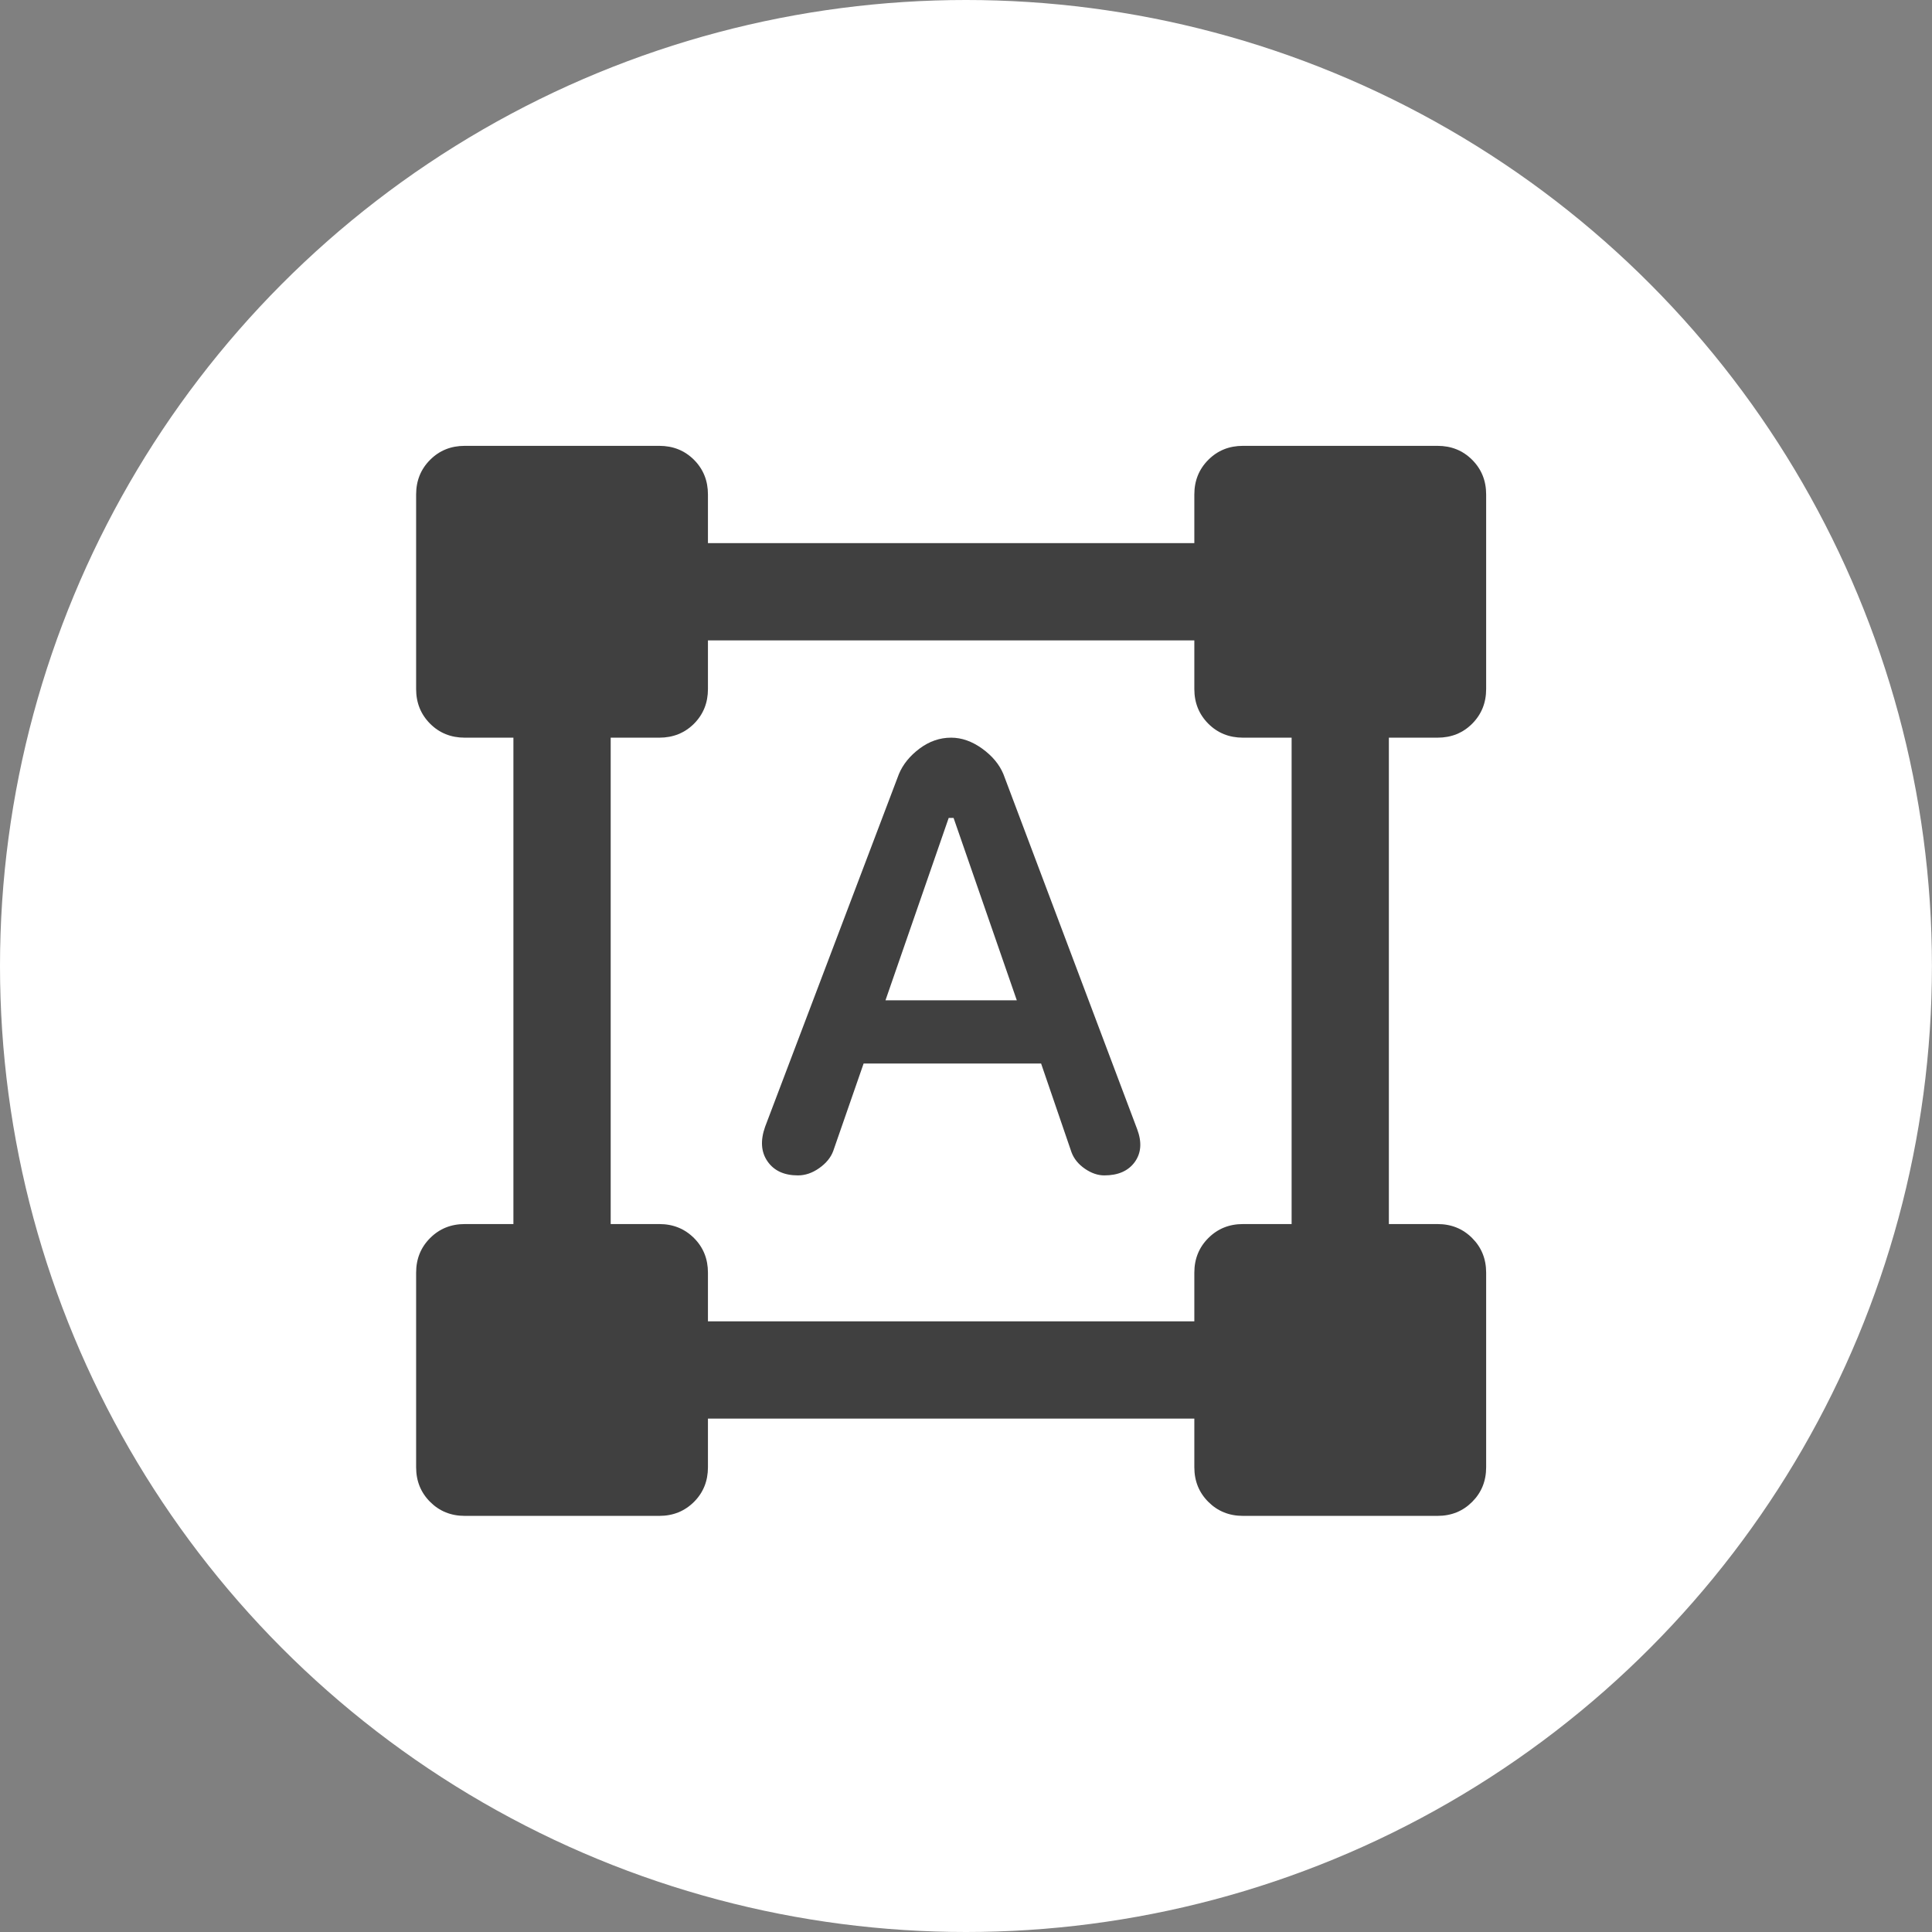
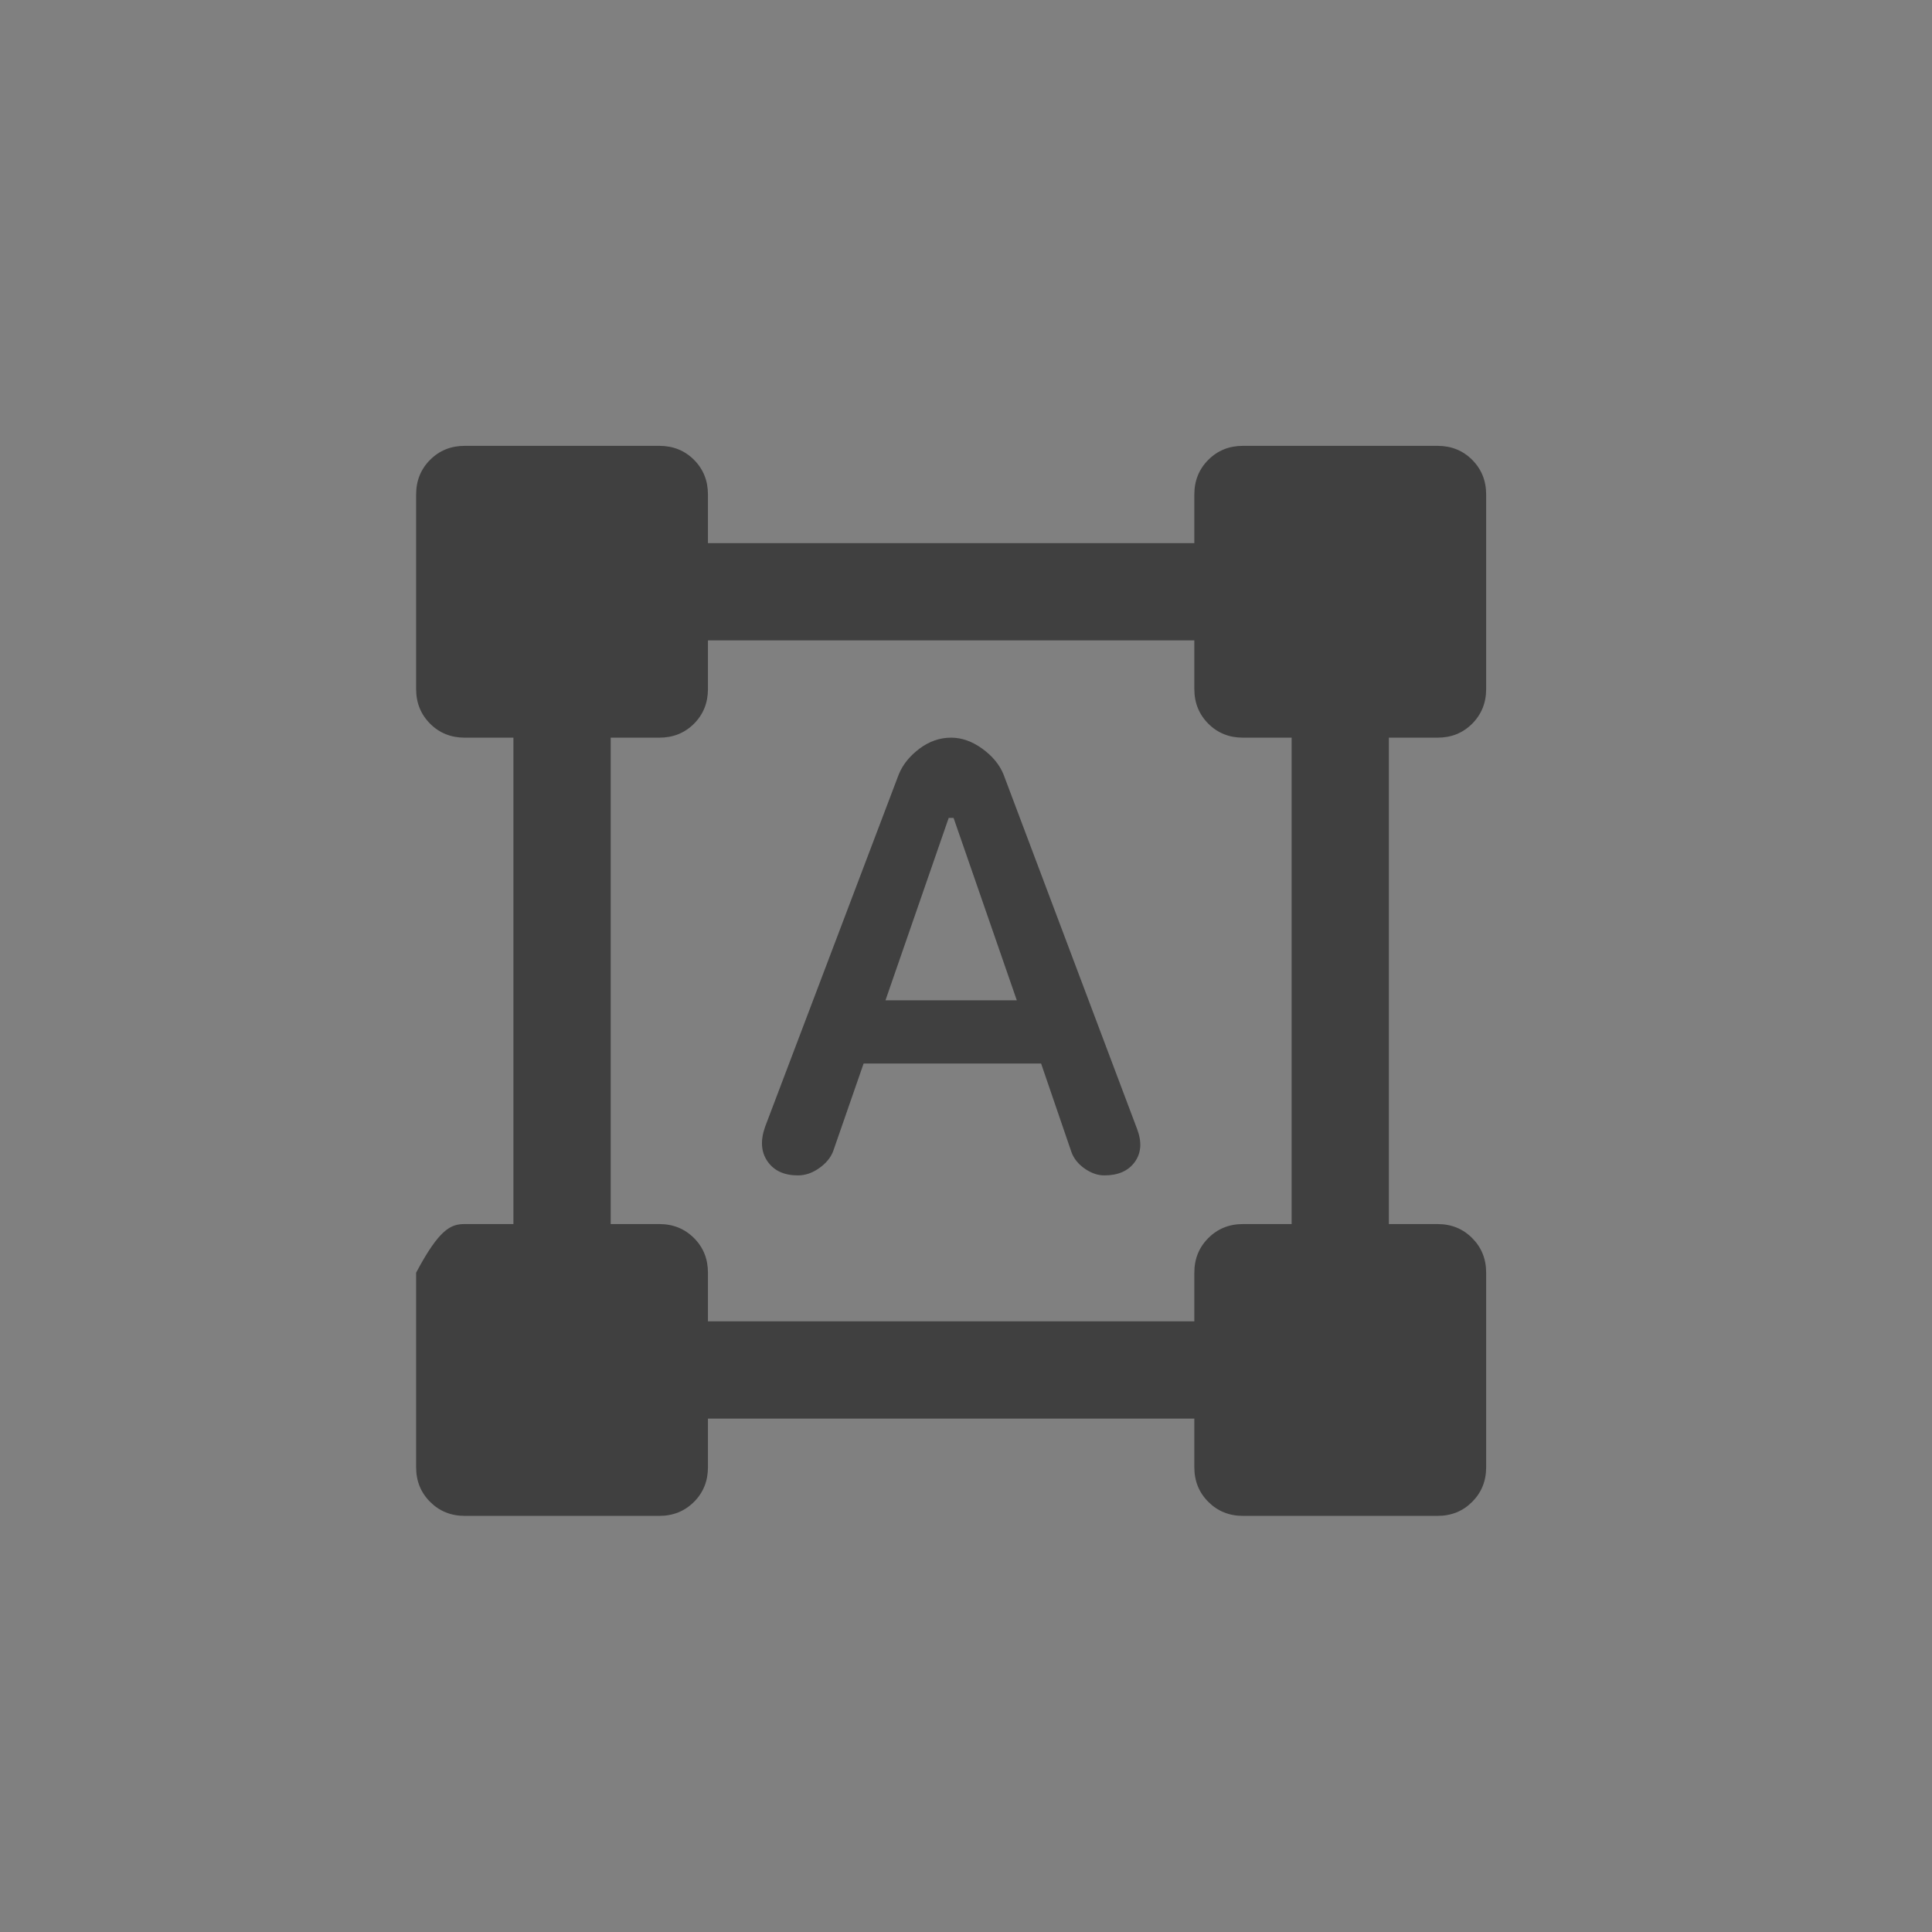
<svg xmlns="http://www.w3.org/2000/svg" width="65" height="65" viewBox="0 0 65 65" fill="none">
  <rect x="0" y="0" width="65" height="65" fill="#808080" stroke="none" />
-   <ellipse cx="32.499" cy="32.5" rx="32.499" ry="32.5" fill="white" />
-   <path d="M15.636 51C15.173 51 14.784 50.843 14.471 50.529C14.157 50.216 14 49.827 14 49.364V42.818C14 42.355 14.157 41.966 14.471 41.653C14.784 41.339 15.173 41.182 15.636 41.182H17.273V24.818H15.636C15.173 24.818 14.784 24.662 14.471 24.349C14.157 24.034 14 23.645 14 23.182V16.636C14 16.173 14.157 15.784 14.471 15.47C14.784 15.156 15.173 15 15.636 15H22.182C22.645 15 23.034 15.156 23.349 15.47C23.662 15.784 23.818 16.173 23.818 16.636V18.273H40.182V16.636C40.182 16.173 40.339 15.784 40.653 15.47C40.966 15.156 41.355 15 41.818 15H48.364C48.827 15 49.216 15.156 49.529 15.47C49.843 15.784 50 16.173 50 16.636V23.182C50 23.645 49.843 24.034 49.529 24.349C49.216 24.662 48.827 24.818 48.364 24.818H46.727V41.182H48.364C48.827 41.182 49.216 41.339 49.529 41.653C49.843 41.966 50 42.355 50 42.818V49.364C50 49.827 49.843 50.216 49.529 50.529C49.216 50.843 48.827 51 48.364 51H41.818C41.355 51 40.966 50.843 40.653 50.529C40.339 50.216 40.182 49.827 40.182 49.364V47.727H23.818V49.364C23.818 49.827 23.662 50.216 23.349 50.529C23.034 50.843 22.645 51 22.182 51H15.636ZM23.818 44.455H40.182V42.818C40.182 42.355 40.339 41.966 40.653 41.653C40.966 41.339 41.355 41.182 41.818 41.182H43.455V24.818H41.818C41.355 24.818 40.966 24.662 40.653 24.349C40.339 24.034 40.182 23.645 40.182 23.182V21.546H23.818V23.182C23.818 23.645 23.662 24.034 23.349 24.349C23.034 24.662 22.645 24.818 22.182 24.818H20.546V41.182H22.182C22.645 41.182 23.034 41.339 23.349 41.653C23.662 41.966 23.818 42.355 23.818 42.818V44.455ZM26.846 39.545C26.382 39.545 26.041 39.388 25.823 39.074C25.605 38.761 25.577 38.373 25.741 37.909L30.241 26.046C30.377 25.718 30.609 25.432 30.936 25.186C31.264 24.941 31.618 24.818 32 24.818C32.355 24.818 32.703 24.941 33.044 25.186C33.384 25.432 33.623 25.718 33.759 26.046L38.259 37.991C38.423 38.427 38.395 38.795 38.177 39.096C37.959 39.395 37.618 39.545 37.154 39.545C36.936 39.545 36.718 39.471 36.5 39.321C36.282 39.171 36.132 38.986 36.05 38.768L35.027 35.782H29.055L28.032 38.727C27.95 38.946 27.794 39.136 27.562 39.3C27.33 39.464 27.091 39.545 26.846 39.545V39.545ZM29.791 33.654H34.209L32.082 27.518H31.918L29.791 33.654Z" fill="#404040" />
+   <path d="M15.636 51C15.173 51 14.784 50.843 14.471 50.529C14.157 50.216 14 49.827 14 49.364V42.818C14.784 41.339 15.173 41.182 15.636 41.182H17.273V24.818H15.636C15.173 24.818 14.784 24.662 14.471 24.349C14.157 24.034 14 23.645 14 23.182V16.636C14 16.173 14.157 15.784 14.471 15.47C14.784 15.156 15.173 15 15.636 15H22.182C22.645 15 23.034 15.156 23.349 15.47C23.662 15.784 23.818 16.173 23.818 16.636V18.273H40.182V16.636C40.182 16.173 40.339 15.784 40.653 15.47C40.966 15.156 41.355 15 41.818 15H48.364C48.827 15 49.216 15.156 49.529 15.47C49.843 15.784 50 16.173 50 16.636V23.182C50 23.645 49.843 24.034 49.529 24.349C49.216 24.662 48.827 24.818 48.364 24.818H46.727V41.182H48.364C48.827 41.182 49.216 41.339 49.529 41.653C49.843 41.966 50 42.355 50 42.818V49.364C50 49.827 49.843 50.216 49.529 50.529C49.216 50.843 48.827 51 48.364 51H41.818C41.355 51 40.966 50.843 40.653 50.529C40.339 50.216 40.182 49.827 40.182 49.364V47.727H23.818V49.364C23.818 49.827 23.662 50.216 23.349 50.529C23.034 50.843 22.645 51 22.182 51H15.636ZM23.818 44.455H40.182V42.818C40.182 42.355 40.339 41.966 40.653 41.653C40.966 41.339 41.355 41.182 41.818 41.182H43.455V24.818H41.818C41.355 24.818 40.966 24.662 40.653 24.349C40.339 24.034 40.182 23.645 40.182 23.182V21.546H23.818V23.182C23.818 23.645 23.662 24.034 23.349 24.349C23.034 24.662 22.645 24.818 22.182 24.818H20.546V41.182H22.182C22.645 41.182 23.034 41.339 23.349 41.653C23.662 41.966 23.818 42.355 23.818 42.818V44.455ZM26.846 39.545C26.382 39.545 26.041 39.388 25.823 39.074C25.605 38.761 25.577 38.373 25.741 37.909L30.241 26.046C30.377 25.718 30.609 25.432 30.936 25.186C31.264 24.941 31.618 24.818 32 24.818C32.355 24.818 32.703 24.941 33.044 25.186C33.384 25.432 33.623 25.718 33.759 26.046L38.259 37.991C38.423 38.427 38.395 38.795 38.177 39.096C37.959 39.395 37.618 39.545 37.154 39.545C36.936 39.545 36.718 39.471 36.5 39.321C36.282 39.171 36.132 38.986 36.05 38.768L35.027 35.782H29.055L28.032 38.727C27.95 38.946 27.794 39.136 27.562 39.3C27.33 39.464 27.091 39.545 26.846 39.545V39.545ZM29.791 33.654H34.209L32.082 27.518H31.918L29.791 33.654Z" fill="#404040" />
</svg>